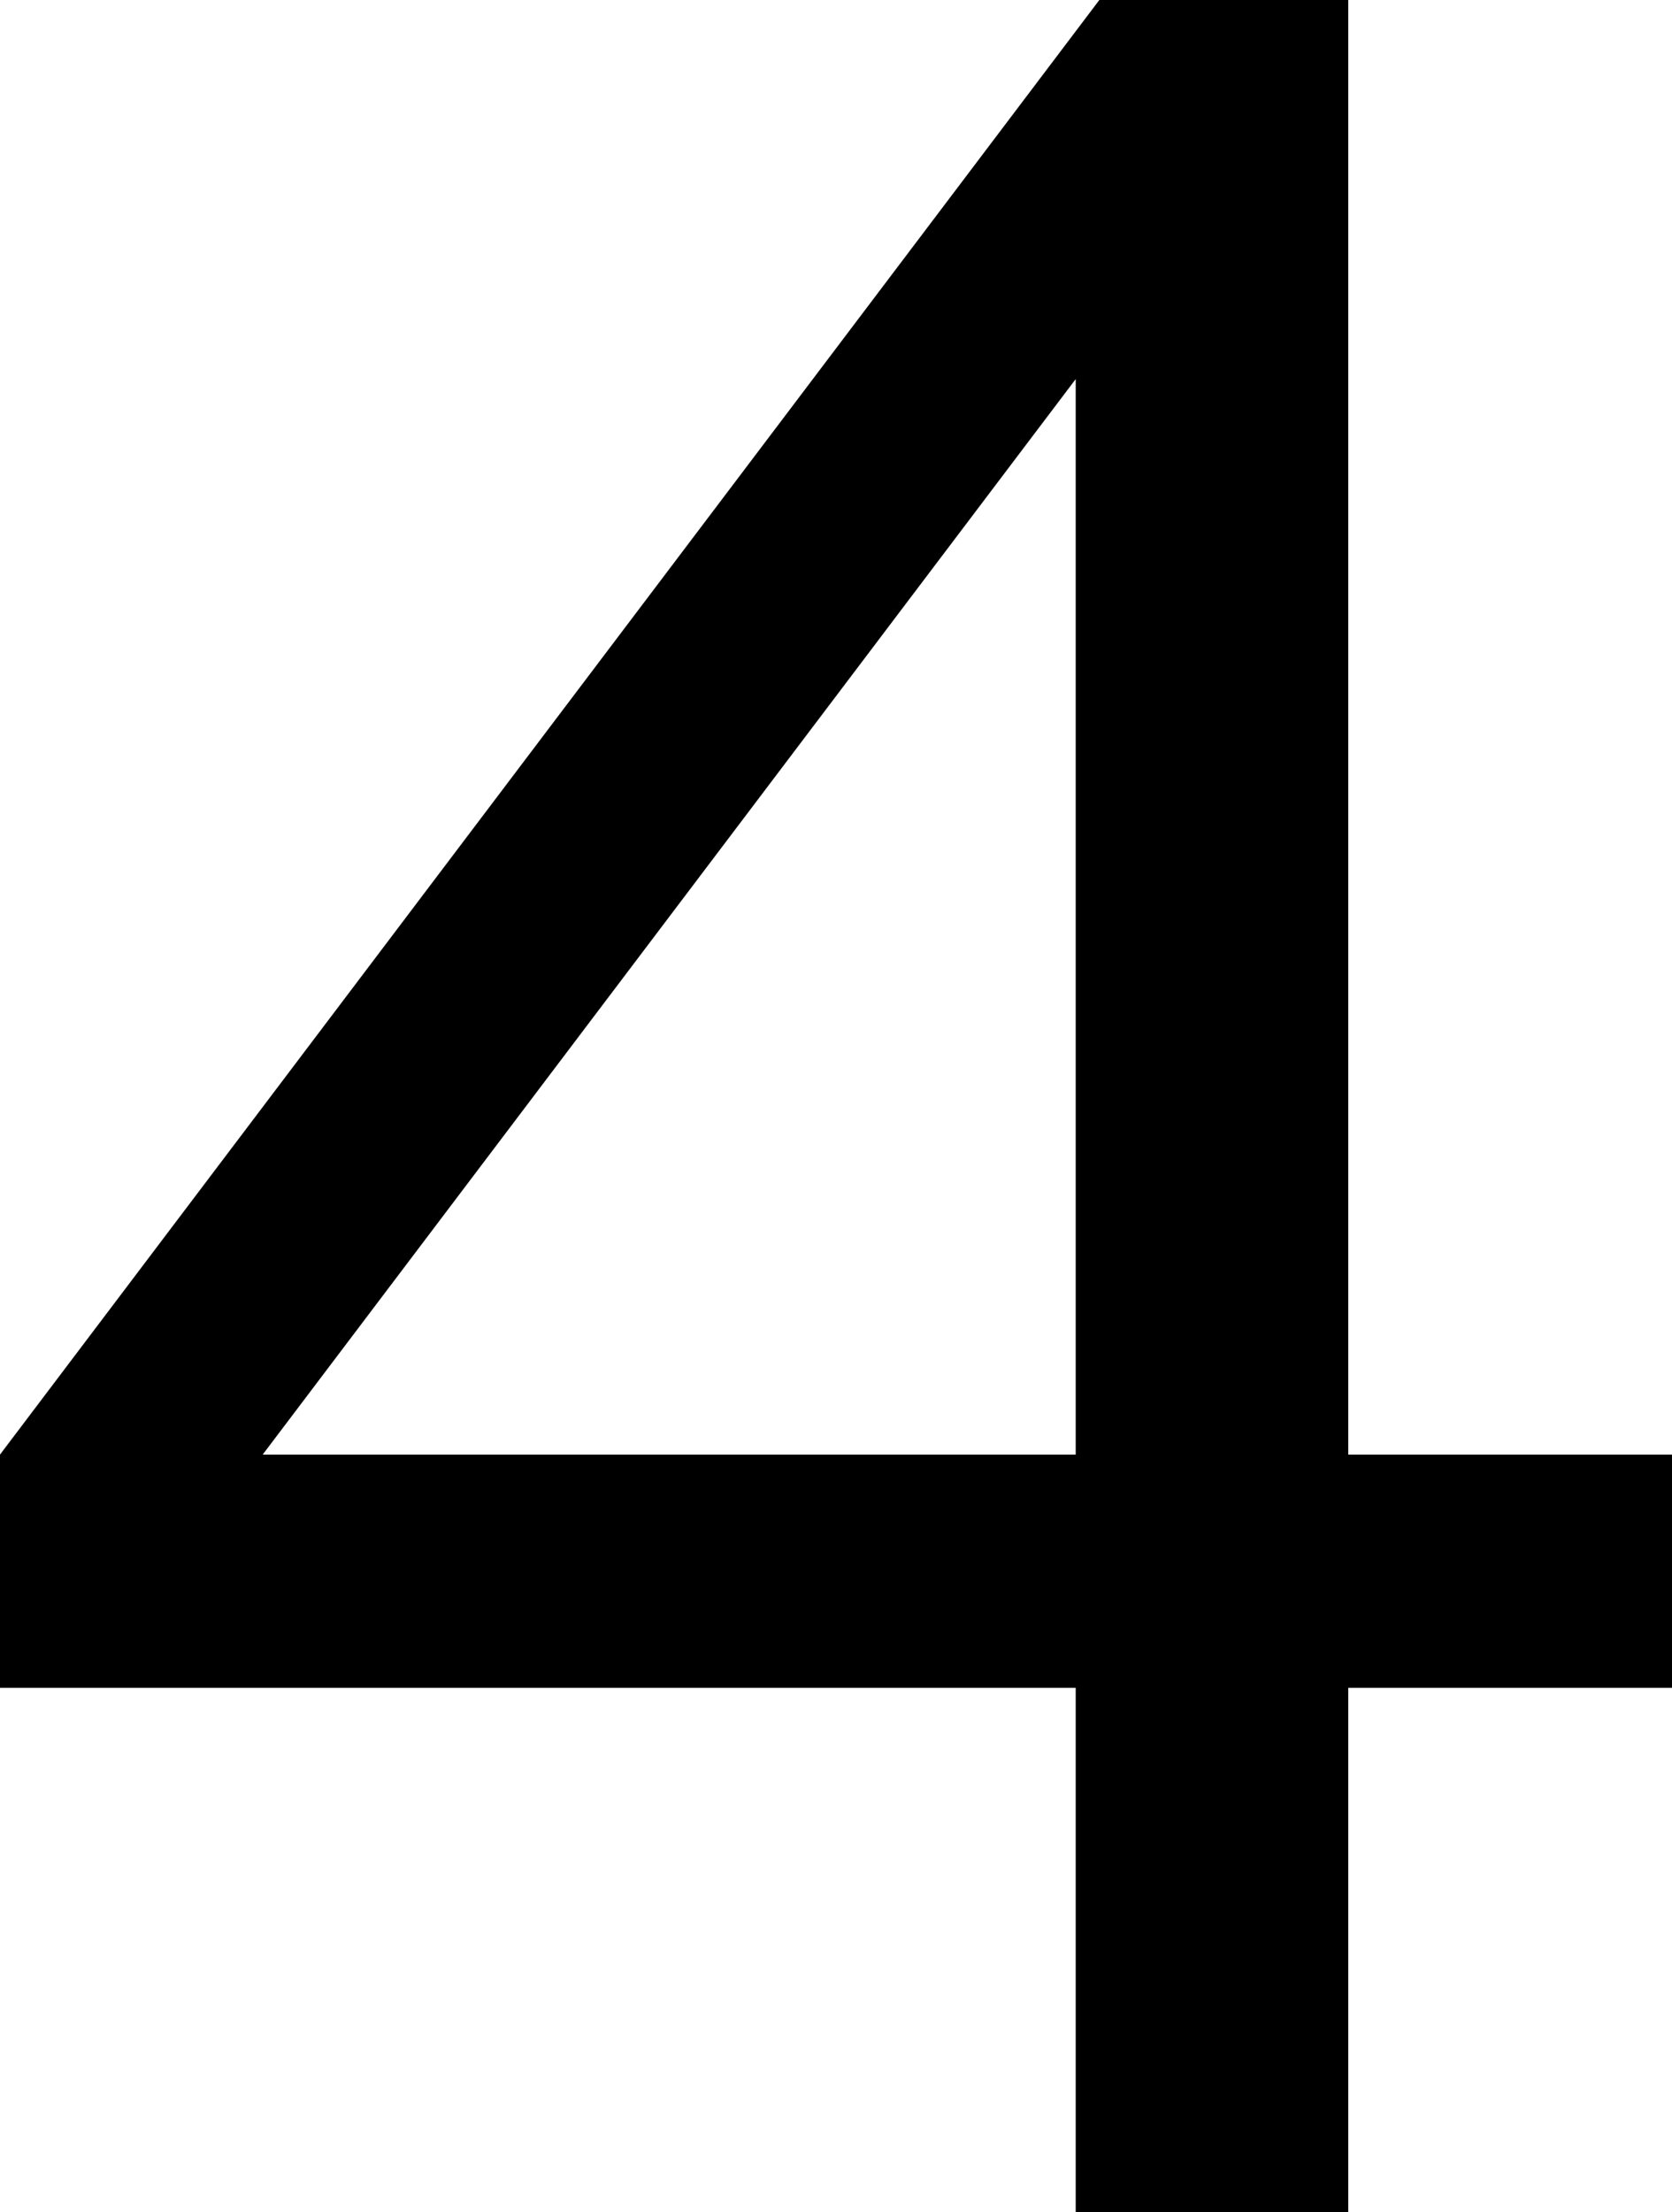
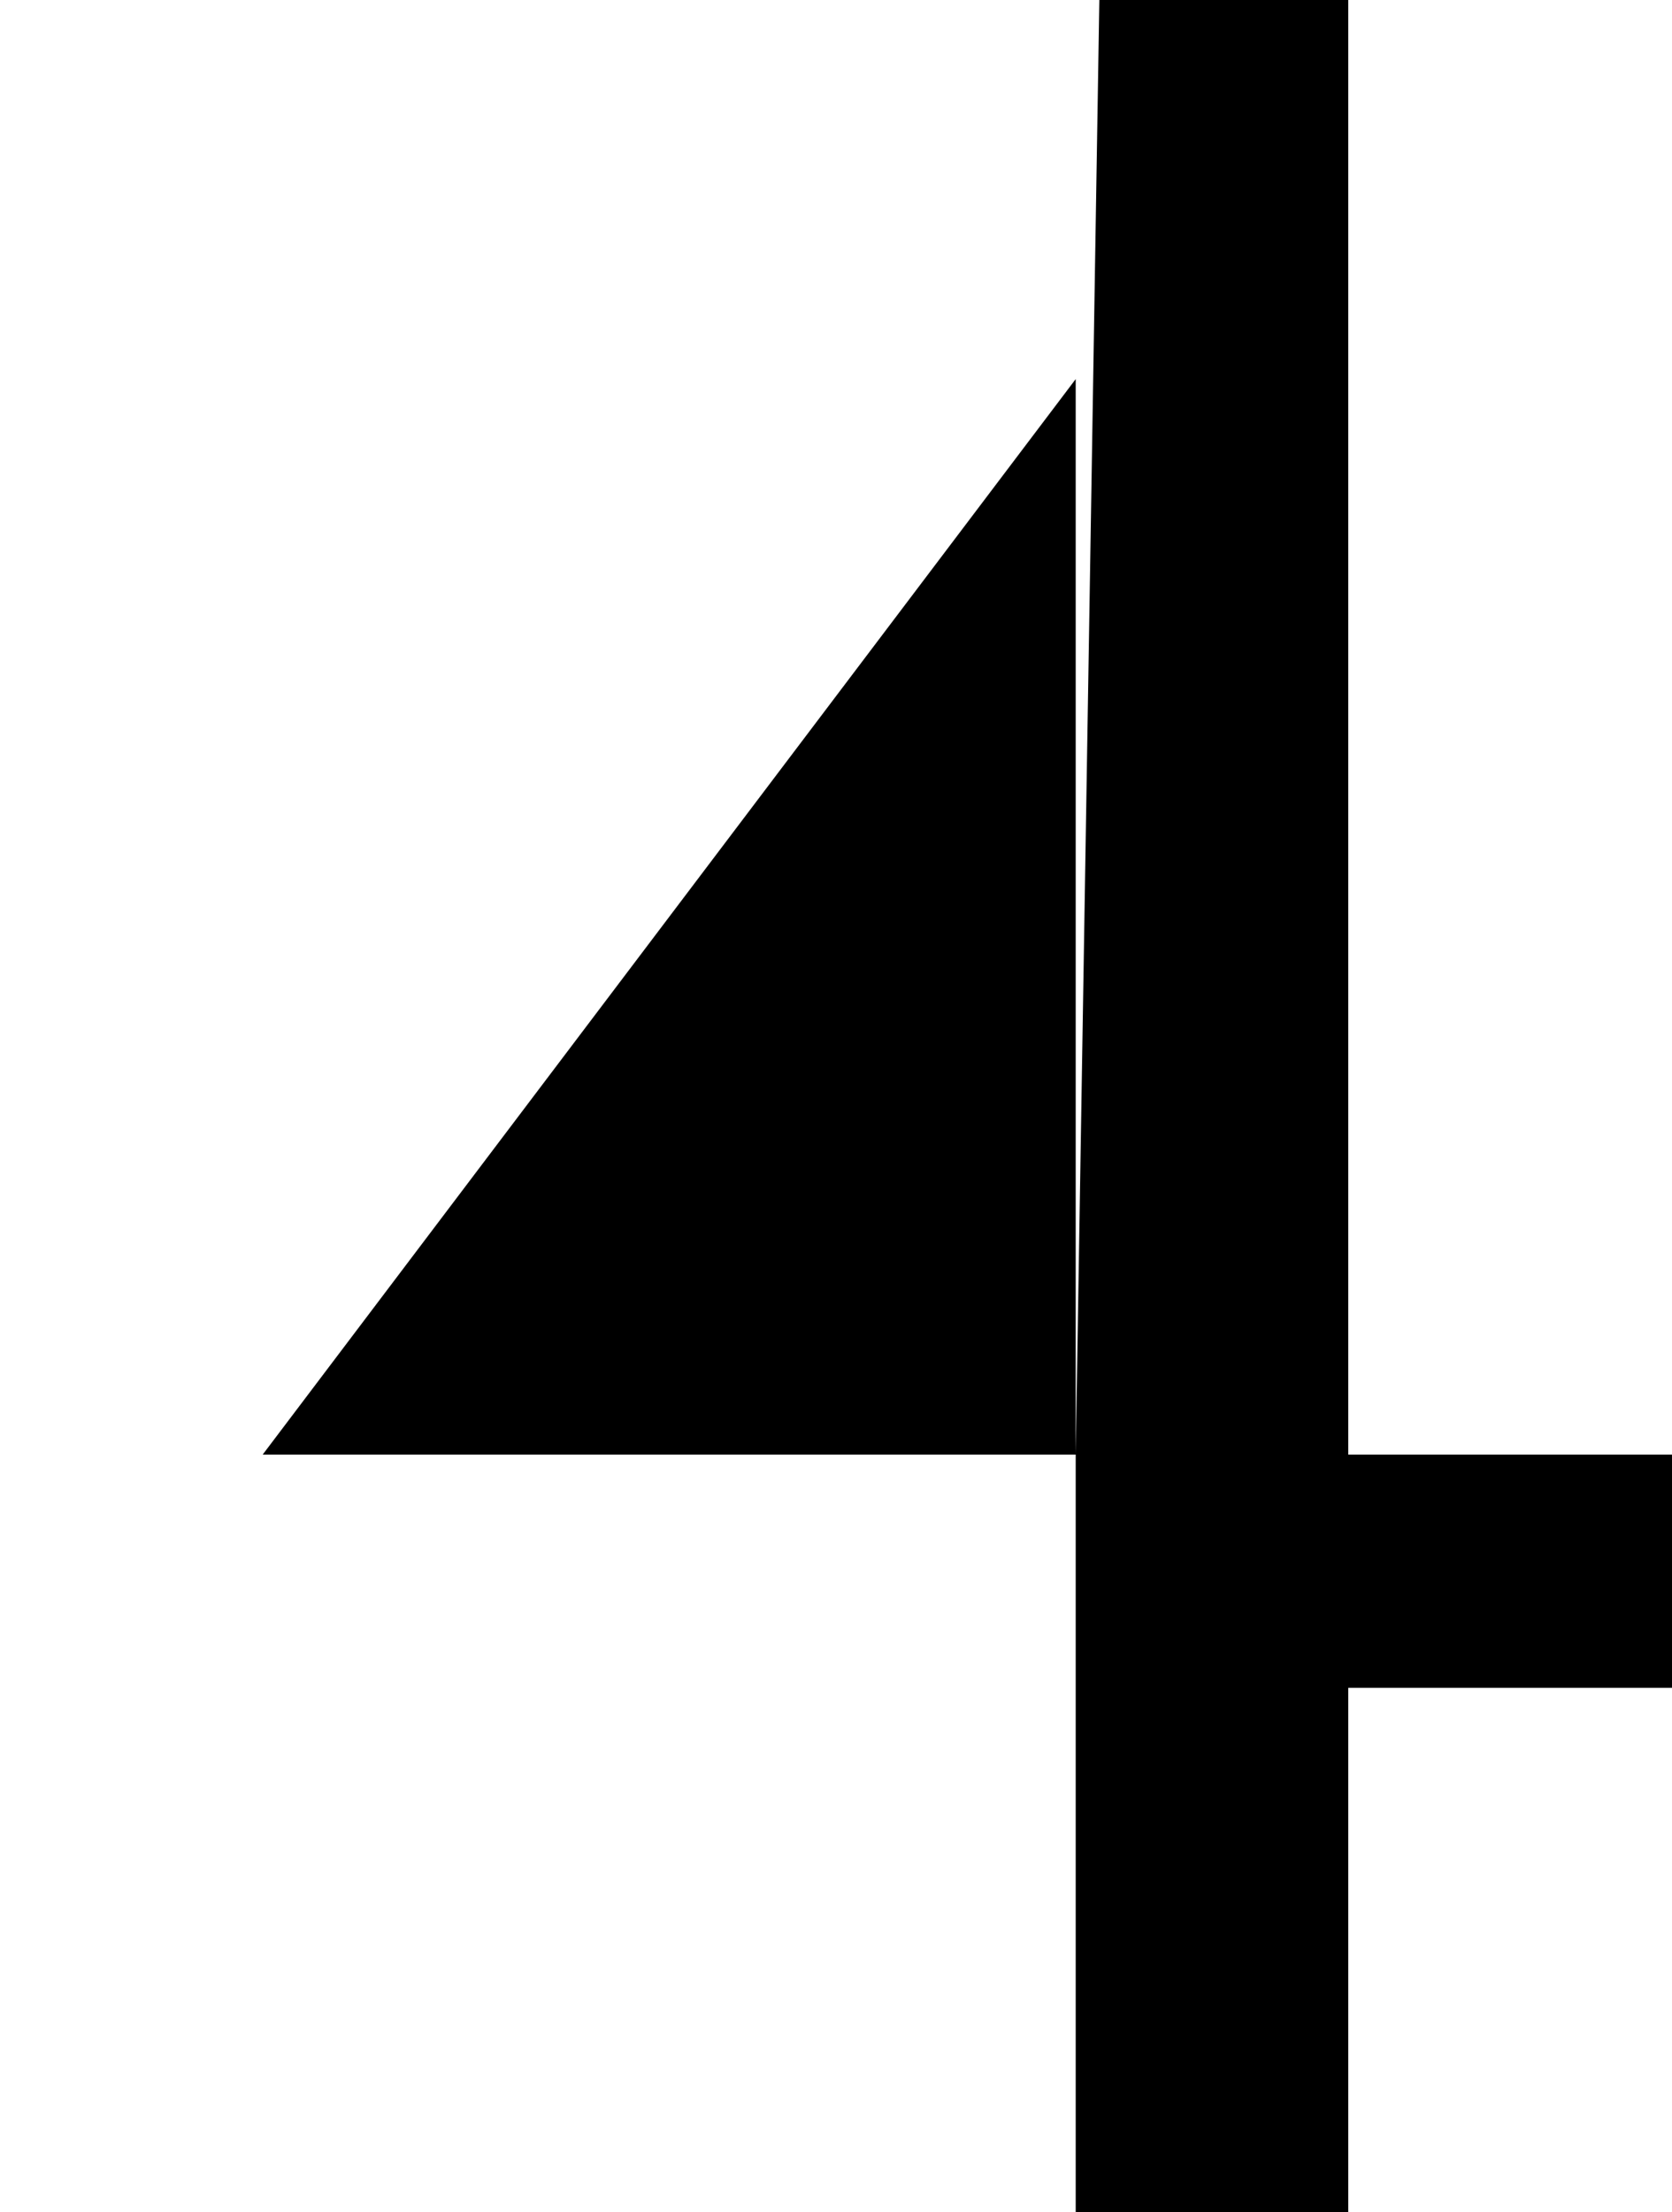
<svg xmlns="http://www.w3.org/2000/svg" viewBox="0 0 25.46 33.67">
  <title>num4</title>
  <g id="レイヤー_2" data-name="レイヤー 2">
    <g id="レイヤー_1-2" data-name="レイヤー 1">
-       <path d="M20.53,25.69v8H16.38v-8H0V22.14L16.74,0h3.79V22.14h4.93v3.55ZM16.38,5.77,4,22.14H16.38Z" />
+       <path d="M20.53,25.69v8H16.38v-8V22.14L16.74,0h3.79V22.14h4.93v3.55ZM16.38,5.77,4,22.14H16.38Z" />
    </g>
  </g>
</svg>